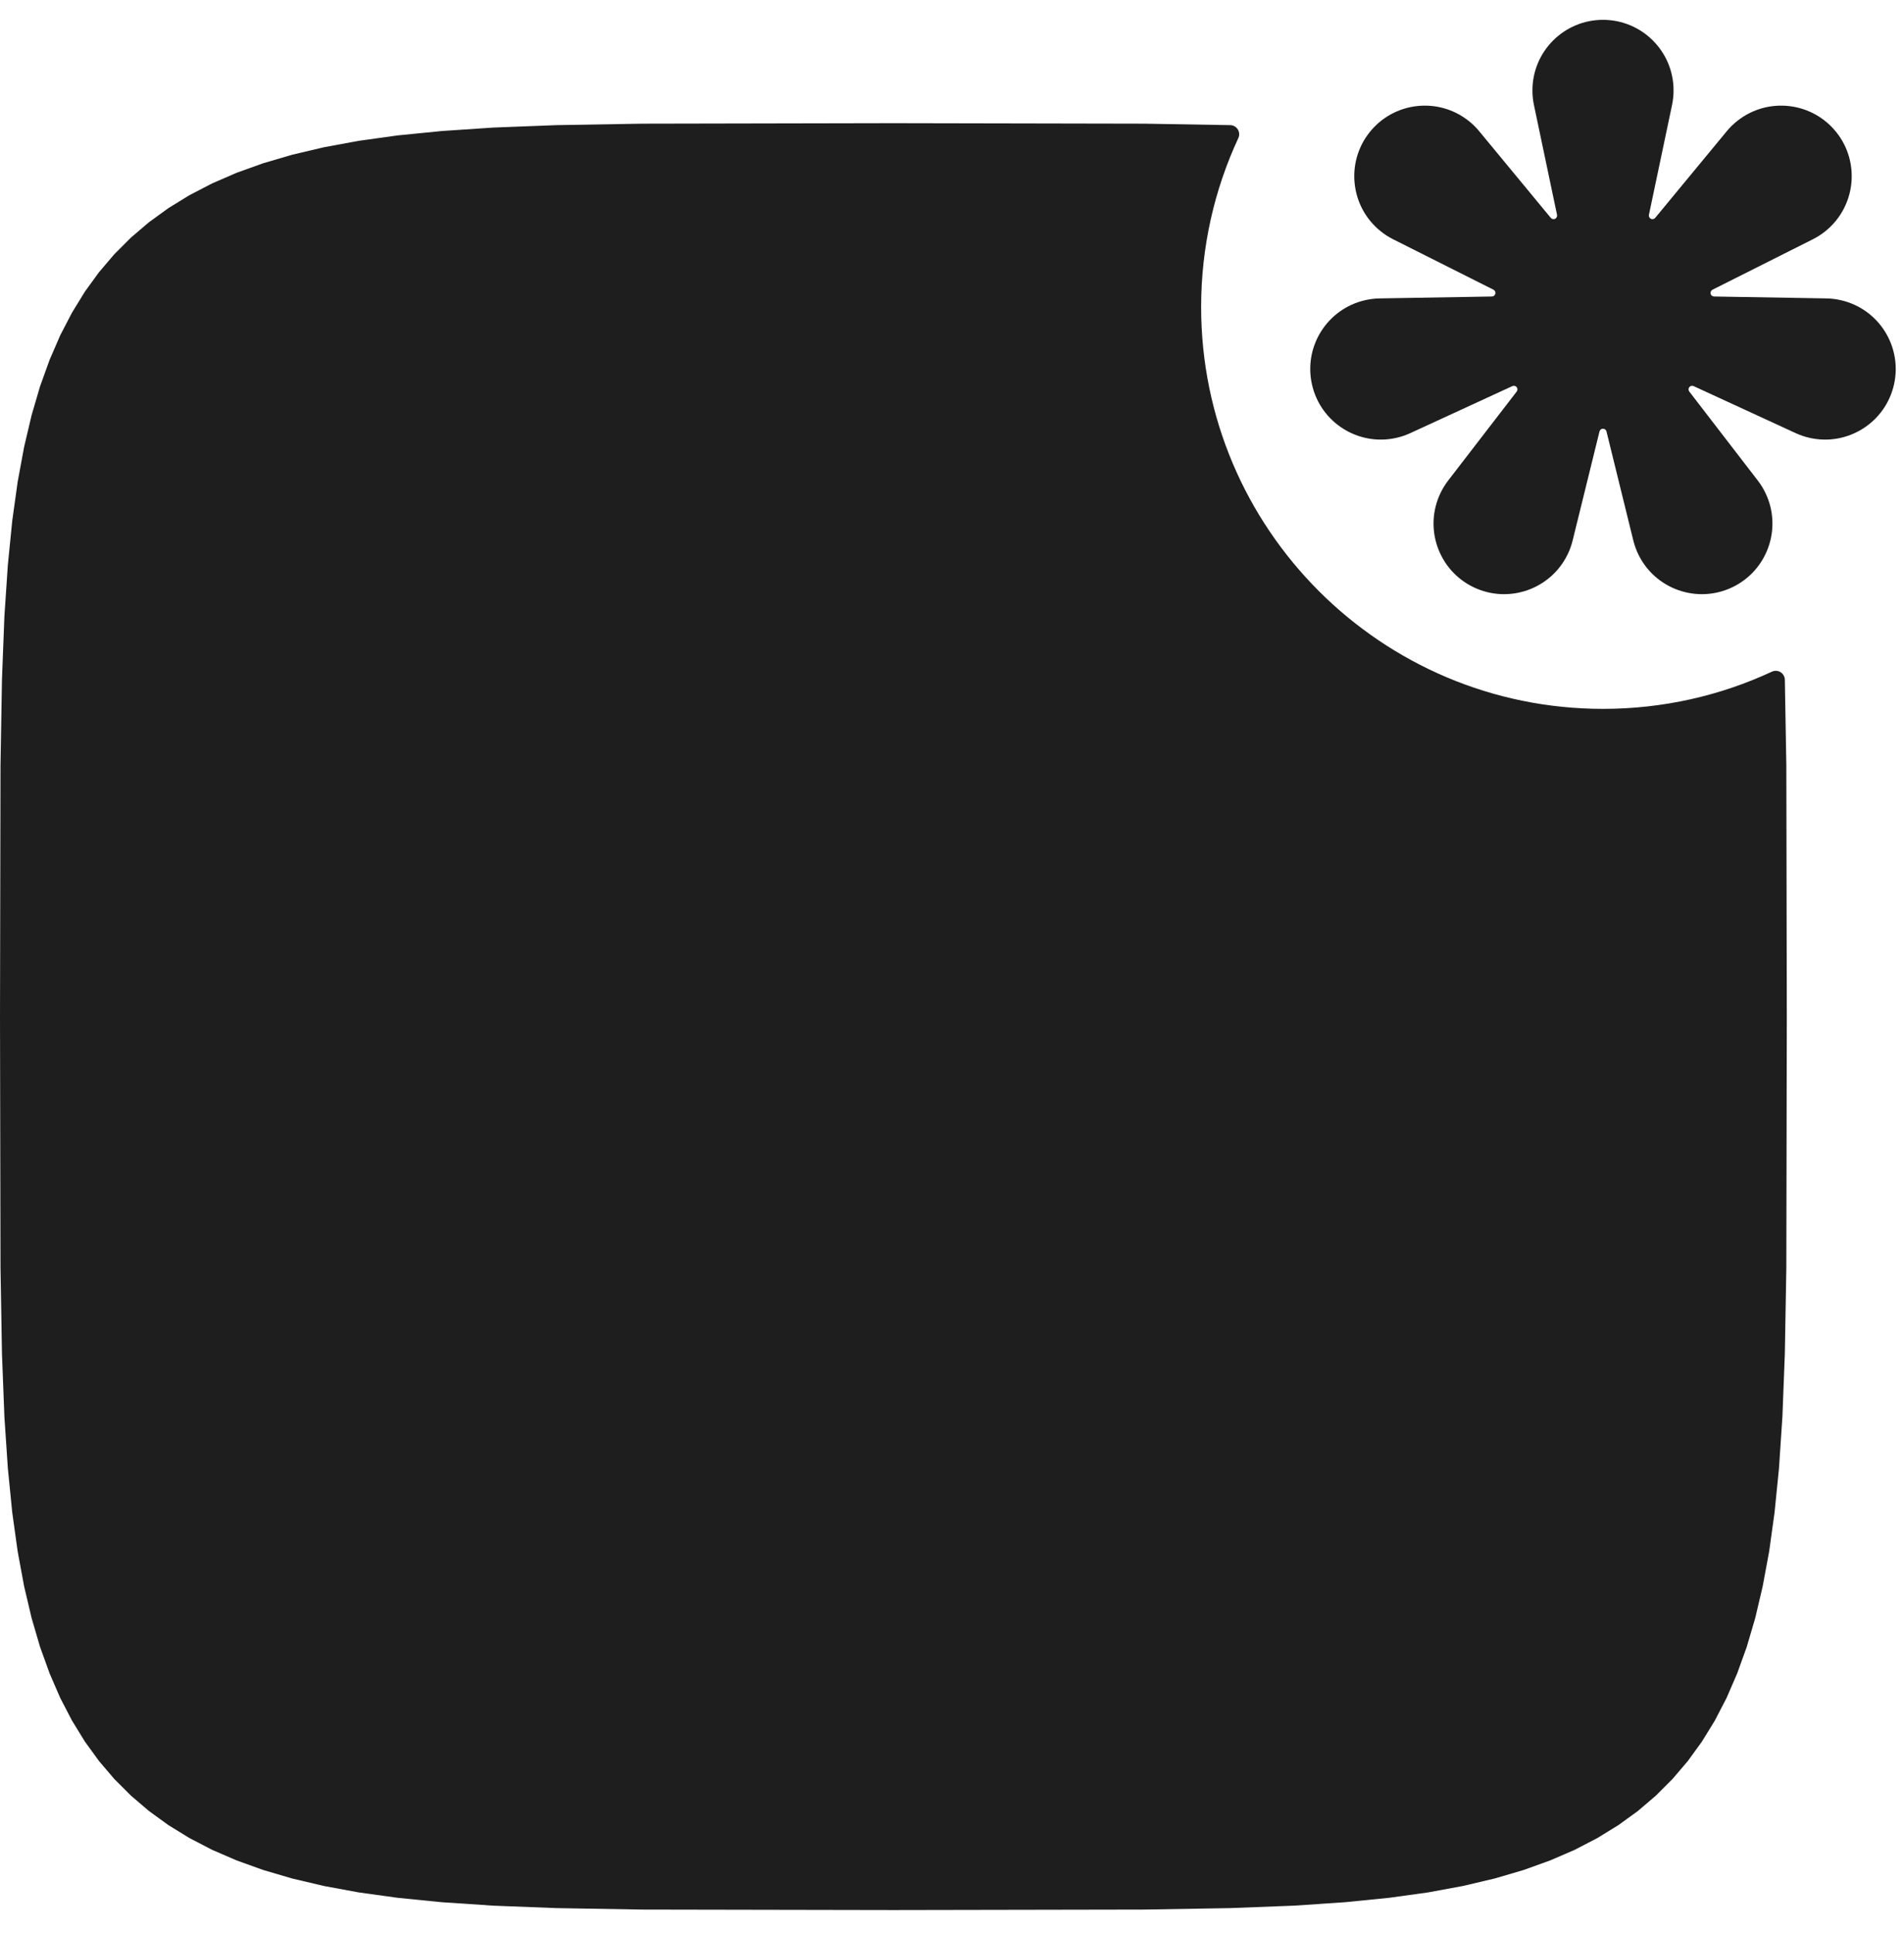
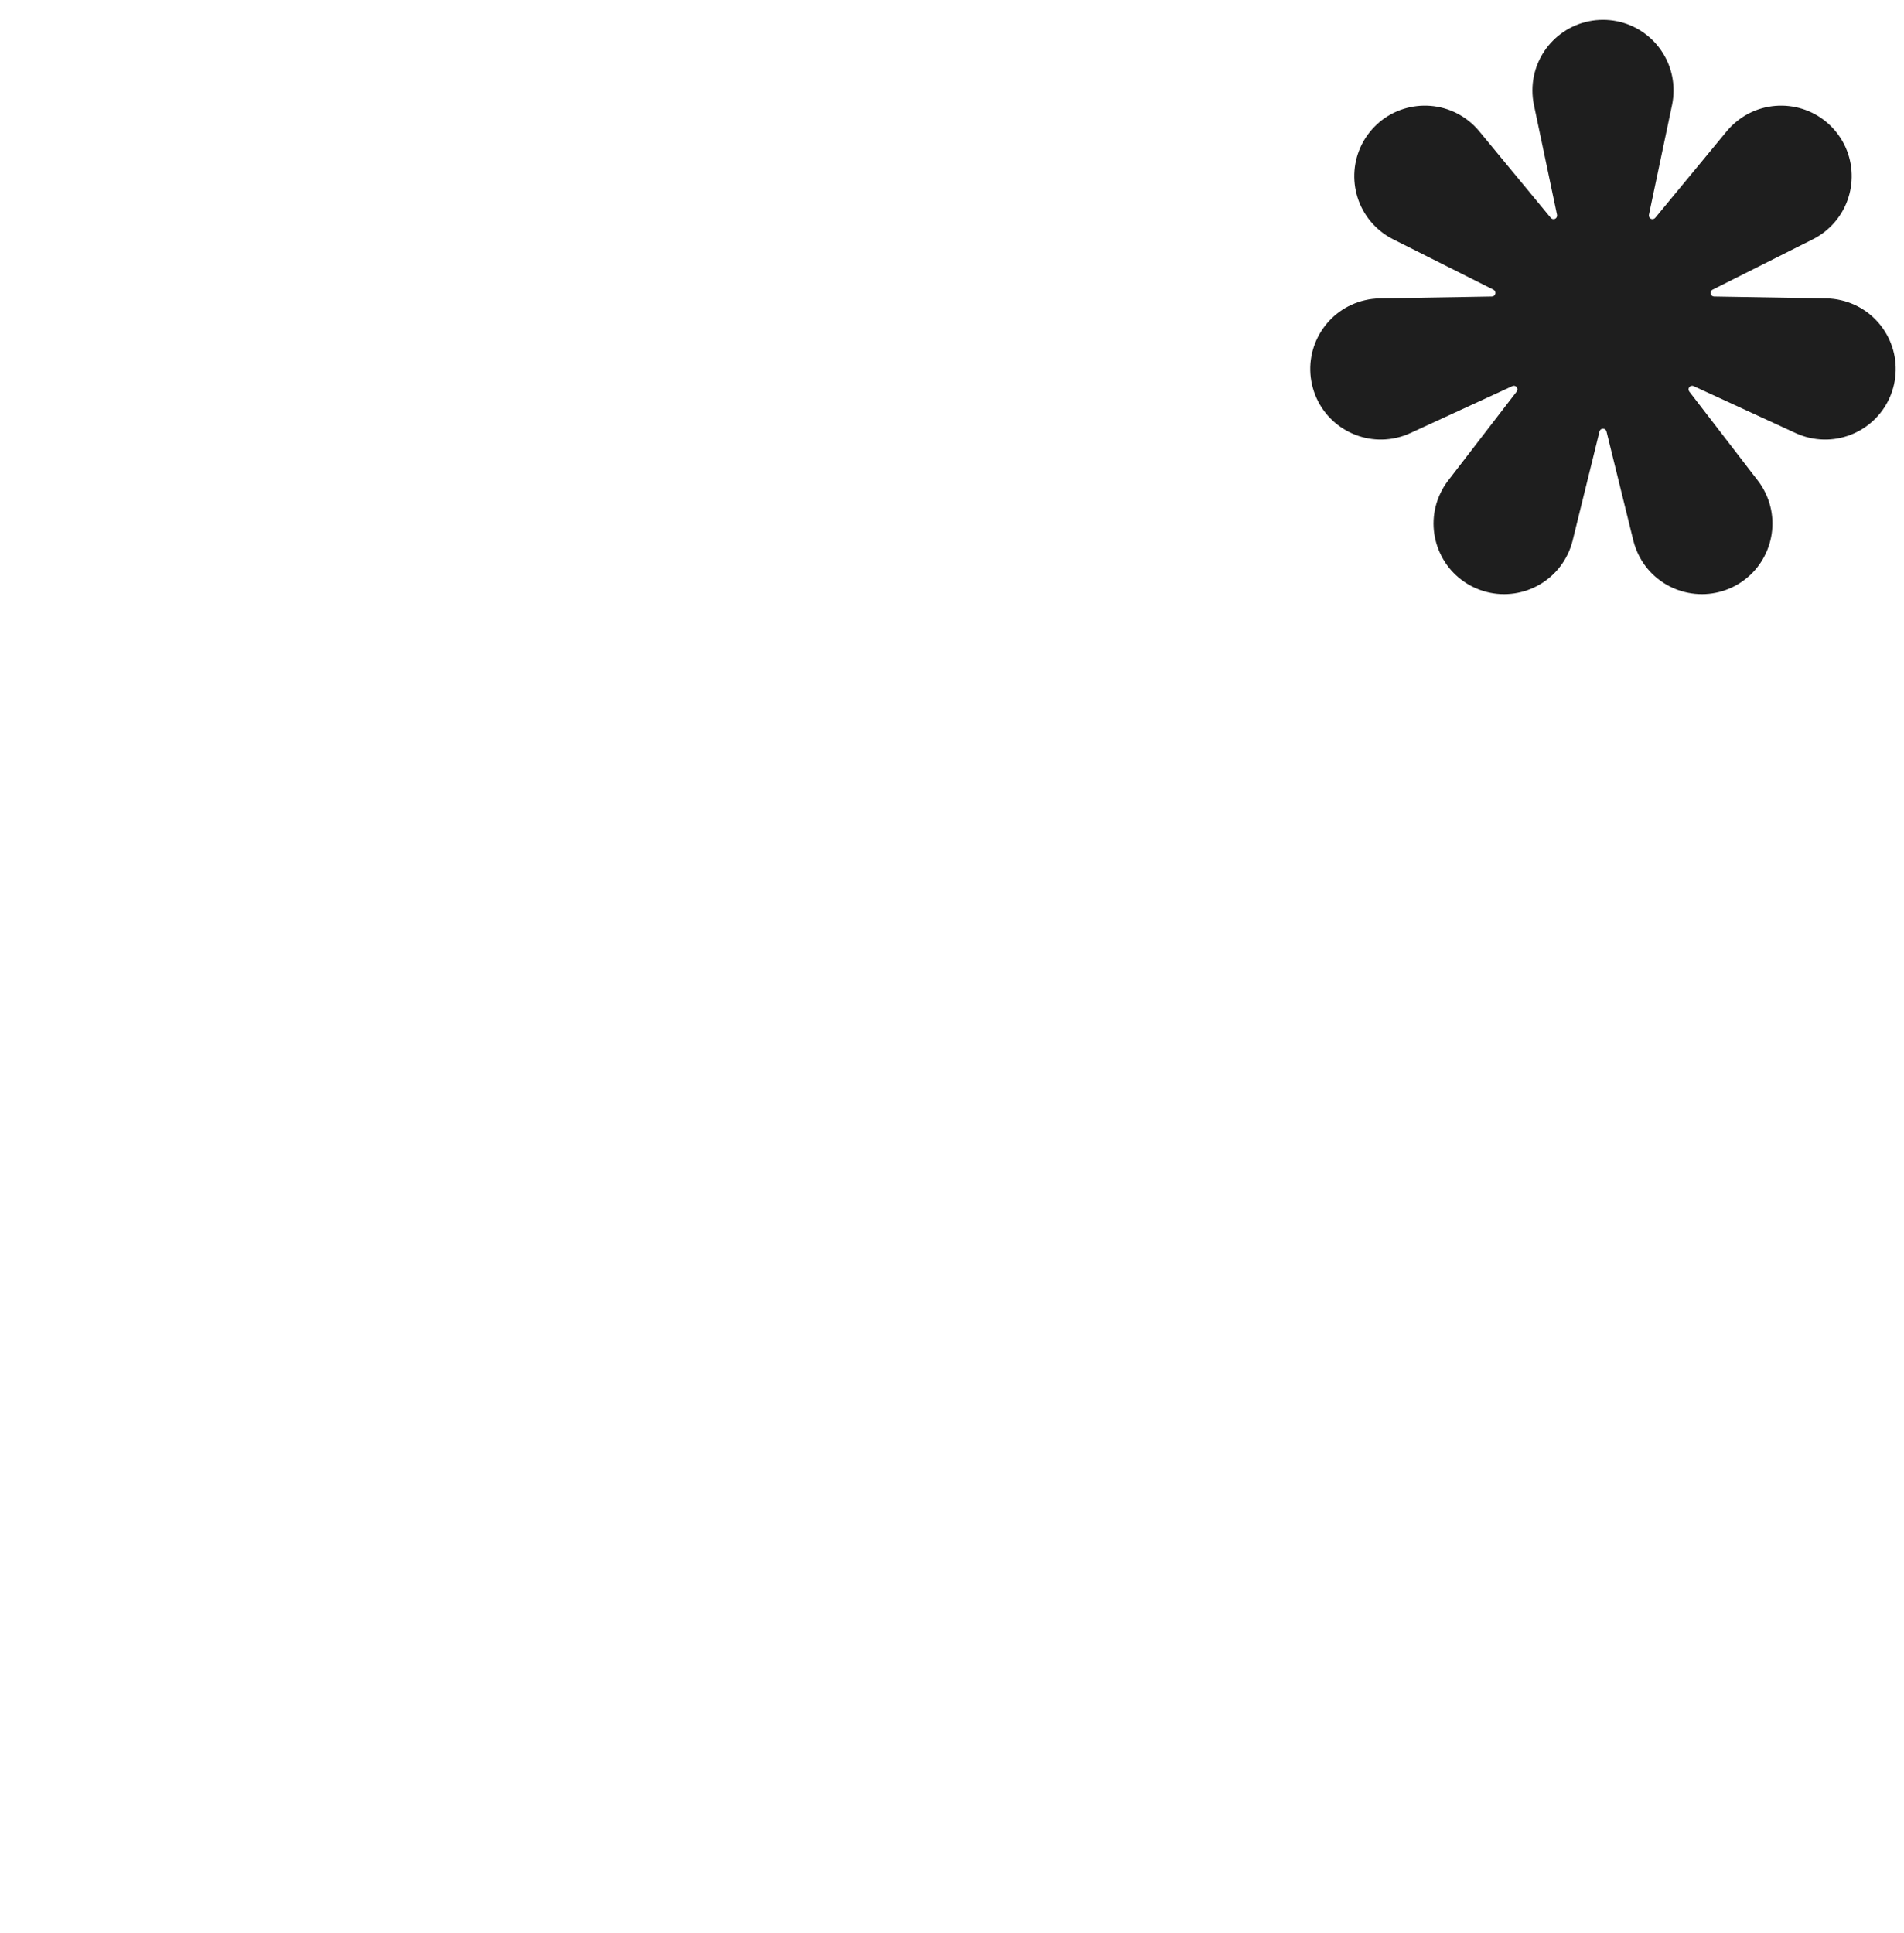
<svg xmlns="http://www.w3.org/2000/svg" width="65" height="66" viewBox="0 0 65 66" fill="none">
-   <path d="M60.489 22.93C60.583 22.886 60.694 22.891 60.783 22.945C60.872 23 60.928 23.095 60.932 23.199L60.983 26.133L60.999 34.705L60.983 43.276L60.932 46.21L60.849 48.365L60.732 50.124L60.581 51.632L60.397 52.961L60.176 54.152L59.922 55.233L59.632 56.22L59.305 57.127L58.942 57.965L58.541 58.739L58.1 59.455L57.619 60.119L57.095 60.733L56.528 61.3L55.914 61.824L55.25 62.305L54.533 62.746L53.76 63.148L52.922 63.51L52.015 63.837L51.027 64.127L49.947 64.382L48.755 64.602L47.427 64.786L45.919 64.937L44.16 65.055L42.005 65.138L39.071 65.188L30.5 65.204L21.928 65.188L18.994 65.138L16.84 65.055L15.081 64.937L13.573 64.786L12.244 64.602L11.053 64.382L9.972 64.127L8.985 63.837L8.077 63.51L7.24 63.148L6.466 62.746L5.749 62.305L5.086 61.824L4.472 61.3L3.904 60.733L3.381 60.119L2.899 59.455L2.459 58.739L2.057 57.965L1.694 57.127L1.367 56.22L1.078 55.233L0.823 54.152L0.603 52.961L0.418 51.632L0.268 50.124L0.15 48.365L0.067 46.21L0.017 43.276L0 34.705L0.017 26.133L0.067 23.199L0.15 21.045L0.268 19.286L0.418 17.778L0.603 16.449L0.823 15.258L1.078 14.177L1.367 13.19L1.694 12.282L2.057 11.445L2.459 10.671L2.899 9.954L3.381 9.291L3.904 8.677L4.472 8.109L5.086 7.586L5.749 7.105L6.466 6.664L7.24 6.262L8.077 5.899L8.985 5.573L9.972 5.283L11.053 5.028L12.244 4.808L13.573 4.623L15.081 4.473L16.84 4.355L18.994 4.272L21.928 4.222L30.5 4.205L39.071 4.222L42.005 4.272C42.109 4.276 42.205 4.332 42.259 4.421C42.313 4.511 42.319 4.621 42.274 4.716C41.46 6.468 41.005 8.422 41.005 10.481C41.005 18.052 47.153 24.199 54.724 24.199C56.783 24.199 58.736 23.745 60.489 22.93Z" fill="#1E1E1E" />
  <path fill-rule="evenodd" clip-rule="evenodd" d="M52.366 3.582C52.332 3.419 52.315 3.253 52.315 3.086C52.315 1.756 53.394 0.677 54.724 0.677C56.054 0.677 57.133 1.756 57.133 3.086C57.133 3.253 57.116 3.419 57.082 3.582L56.292 7.334C56.281 7.389 56.308 7.445 56.359 7.47C56.41 7.494 56.471 7.48 56.507 7.437L58.948 4.481C59.054 4.352 59.174 4.235 59.304 4.132C60.344 3.302 61.86 3.473 62.69 4.513C63.519 5.552 63.348 7.07 62.308 7.899C62.178 8.003 62.037 8.093 61.889 8.168L58.463 9.89C58.413 9.915 58.386 9.972 58.398 10.027C58.411 10.082 58.46 10.121 58.516 10.122L62.349 10.187C62.516 10.19 62.682 10.21 62.844 10.248C64.141 10.543 64.953 11.836 64.657 13.133C64.362 14.43 63.069 15.242 61.772 14.946C61.609 14.909 61.452 14.855 61.3 14.785L57.818 13.181C57.767 13.157 57.706 13.172 57.671 13.216C57.636 13.26 57.635 13.322 57.67 13.367L60.008 16.404C60.11 16.536 60.198 16.679 60.27 16.829C60.847 18.027 60.343 19.468 59.145 20.045C57.946 20.622 56.505 20.118 55.928 18.92C55.856 18.77 55.8 18.613 55.759 18.451L54.843 14.728C54.829 14.673 54.78 14.635 54.724 14.635C54.667 14.635 54.618 14.673 54.605 14.728L53.688 18.451C53.648 18.613 53.592 18.77 53.519 18.92C52.942 20.118 51.501 20.622 50.303 20.045C49.105 19.468 48.601 18.027 49.178 16.829C49.25 16.679 49.337 16.536 49.439 16.404L51.778 13.367C51.813 13.322 51.812 13.26 51.777 13.216C51.742 13.172 51.681 13.157 51.63 13.181L48.148 14.785C47.996 14.855 47.838 14.909 47.675 14.946C46.379 15.242 45.086 14.43 44.791 13.133C44.494 11.836 45.307 10.543 46.603 10.248C46.766 10.21 46.932 10.19 47.099 10.187L50.932 10.122C50.988 10.121 51.037 10.082 51.049 10.027C51.062 9.972 51.035 9.915 50.985 9.89L47.559 8.168C47.41 8.093 47.269 8.003 47.14 7.899C46.1 7.07 45.929 5.552 46.758 4.513C47.587 3.473 49.104 3.302 50.144 4.132C50.274 4.235 50.393 4.352 50.499 4.481L52.941 7.437C52.977 7.48 53.037 7.494 53.089 7.47C53.139 7.445 53.166 7.389 53.155 7.334L52.366 3.582Z" fill="#1E1E1E" />
</svg>